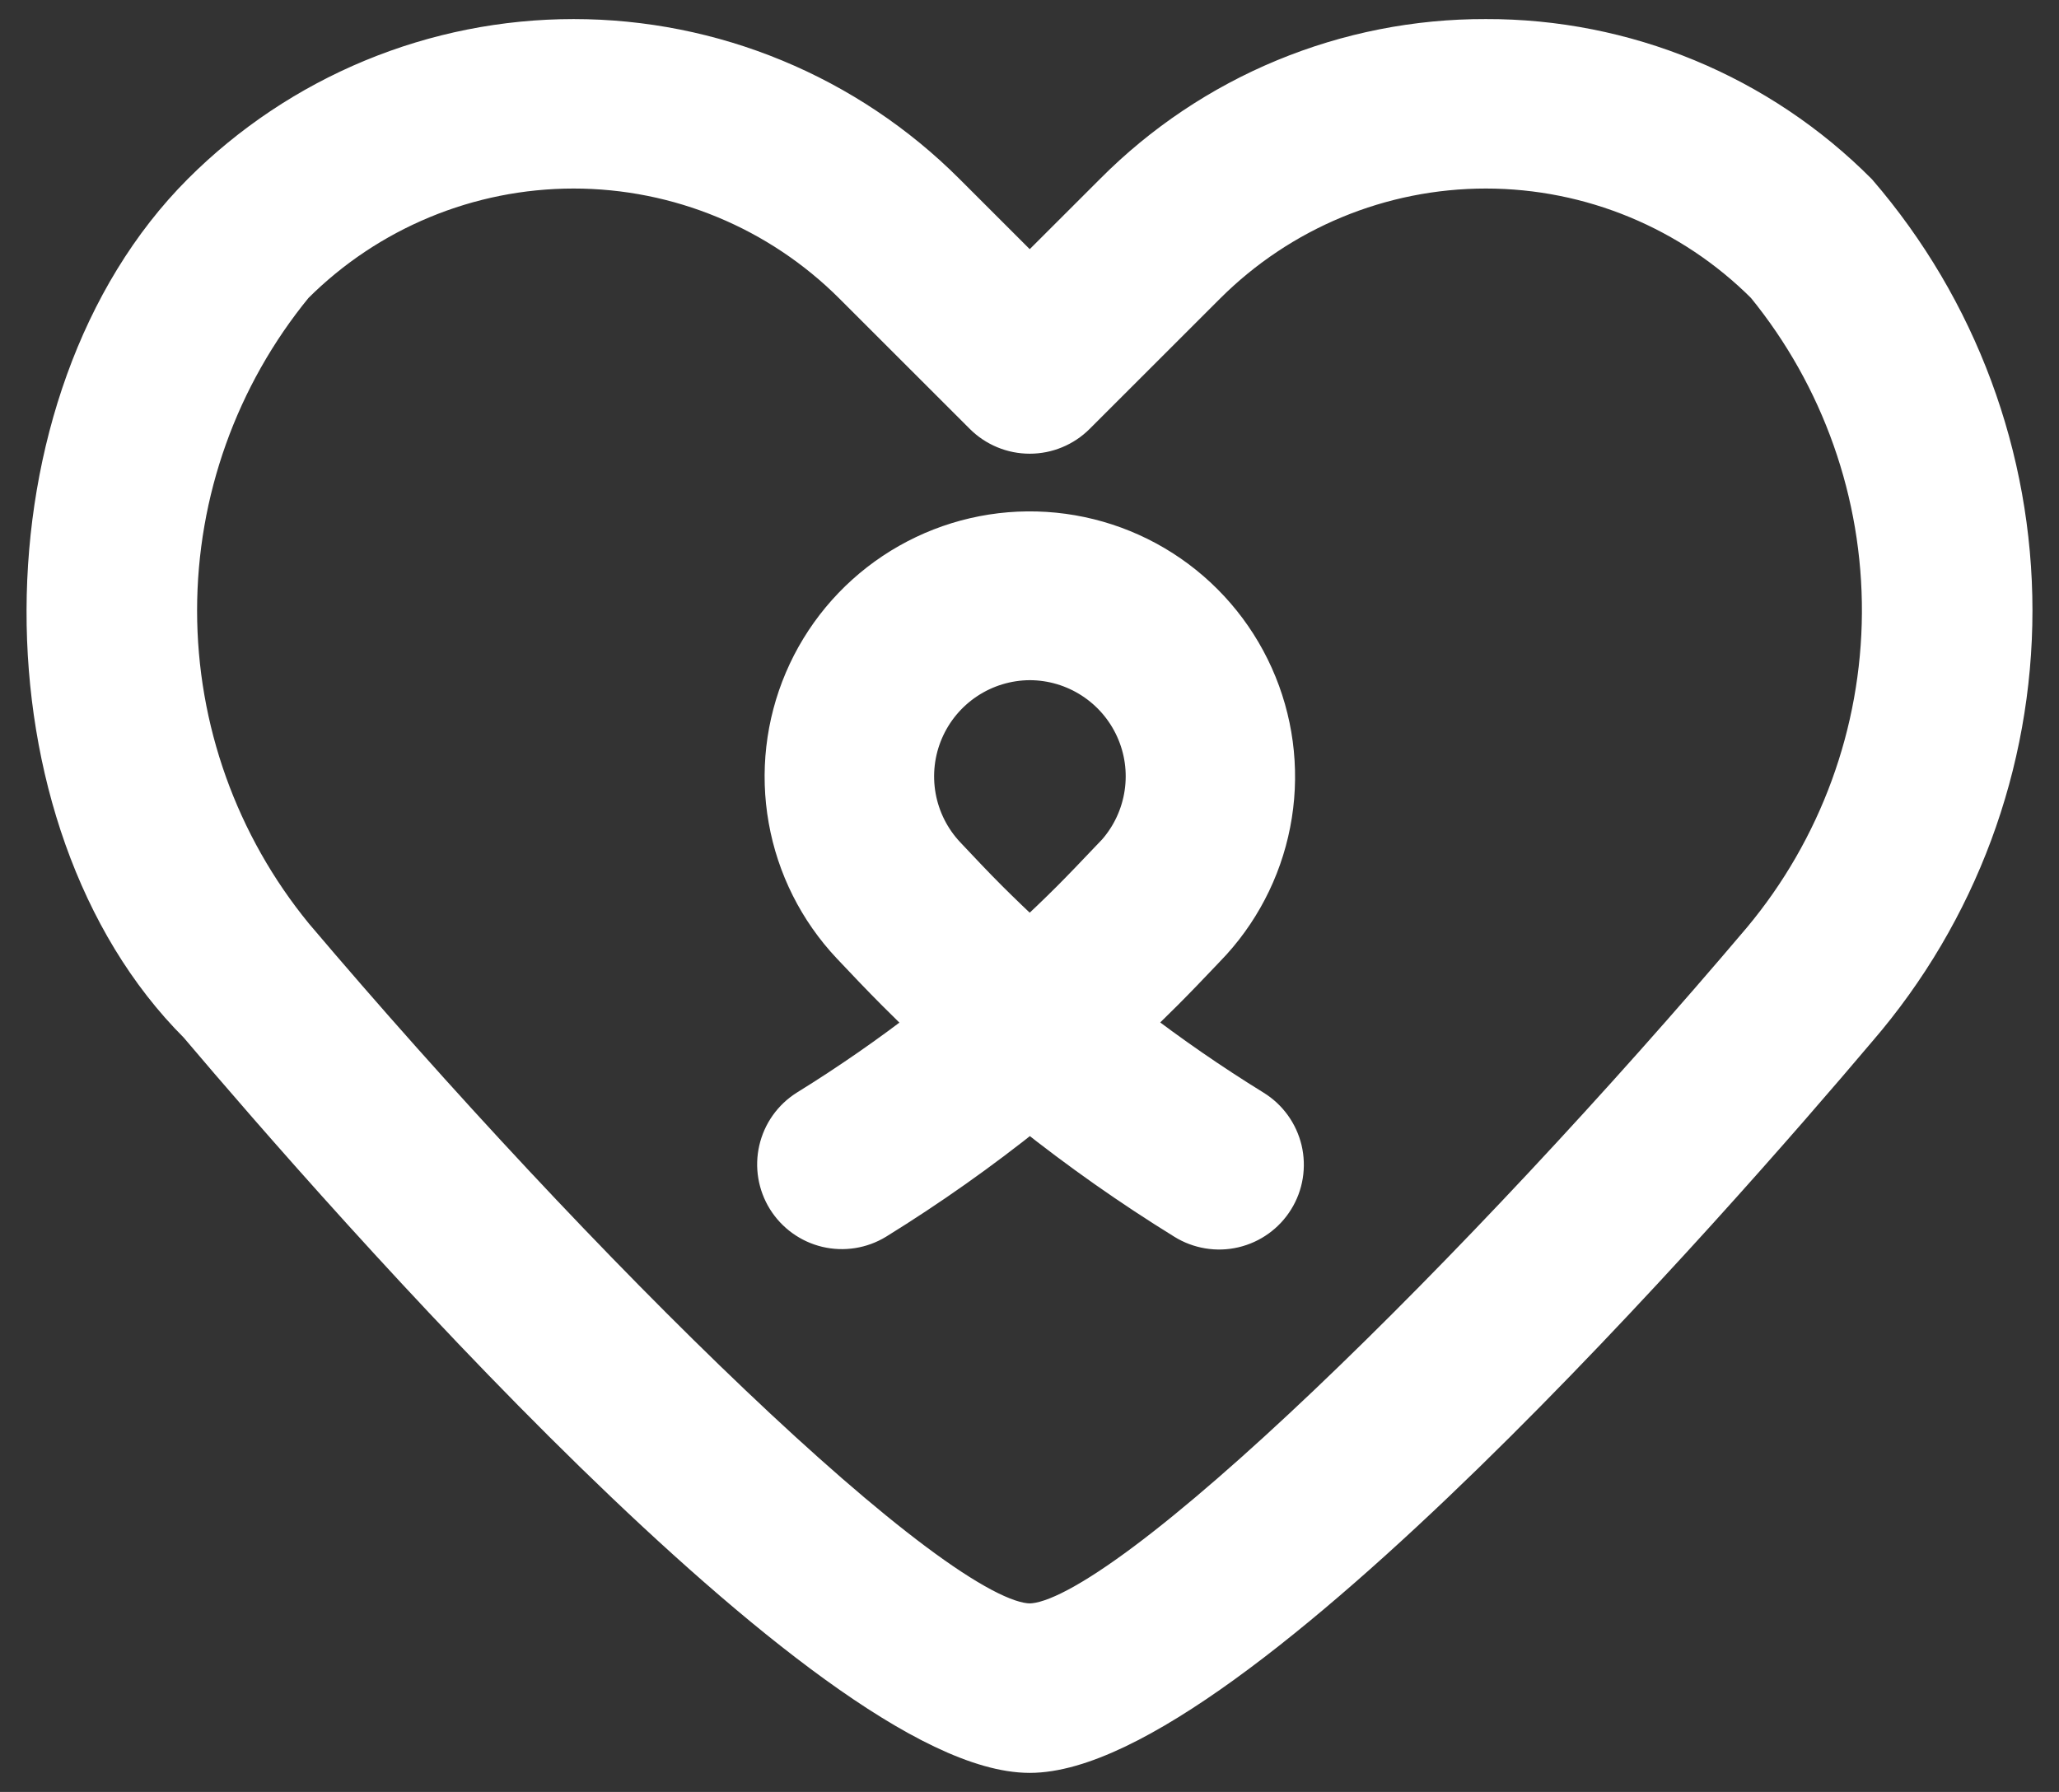
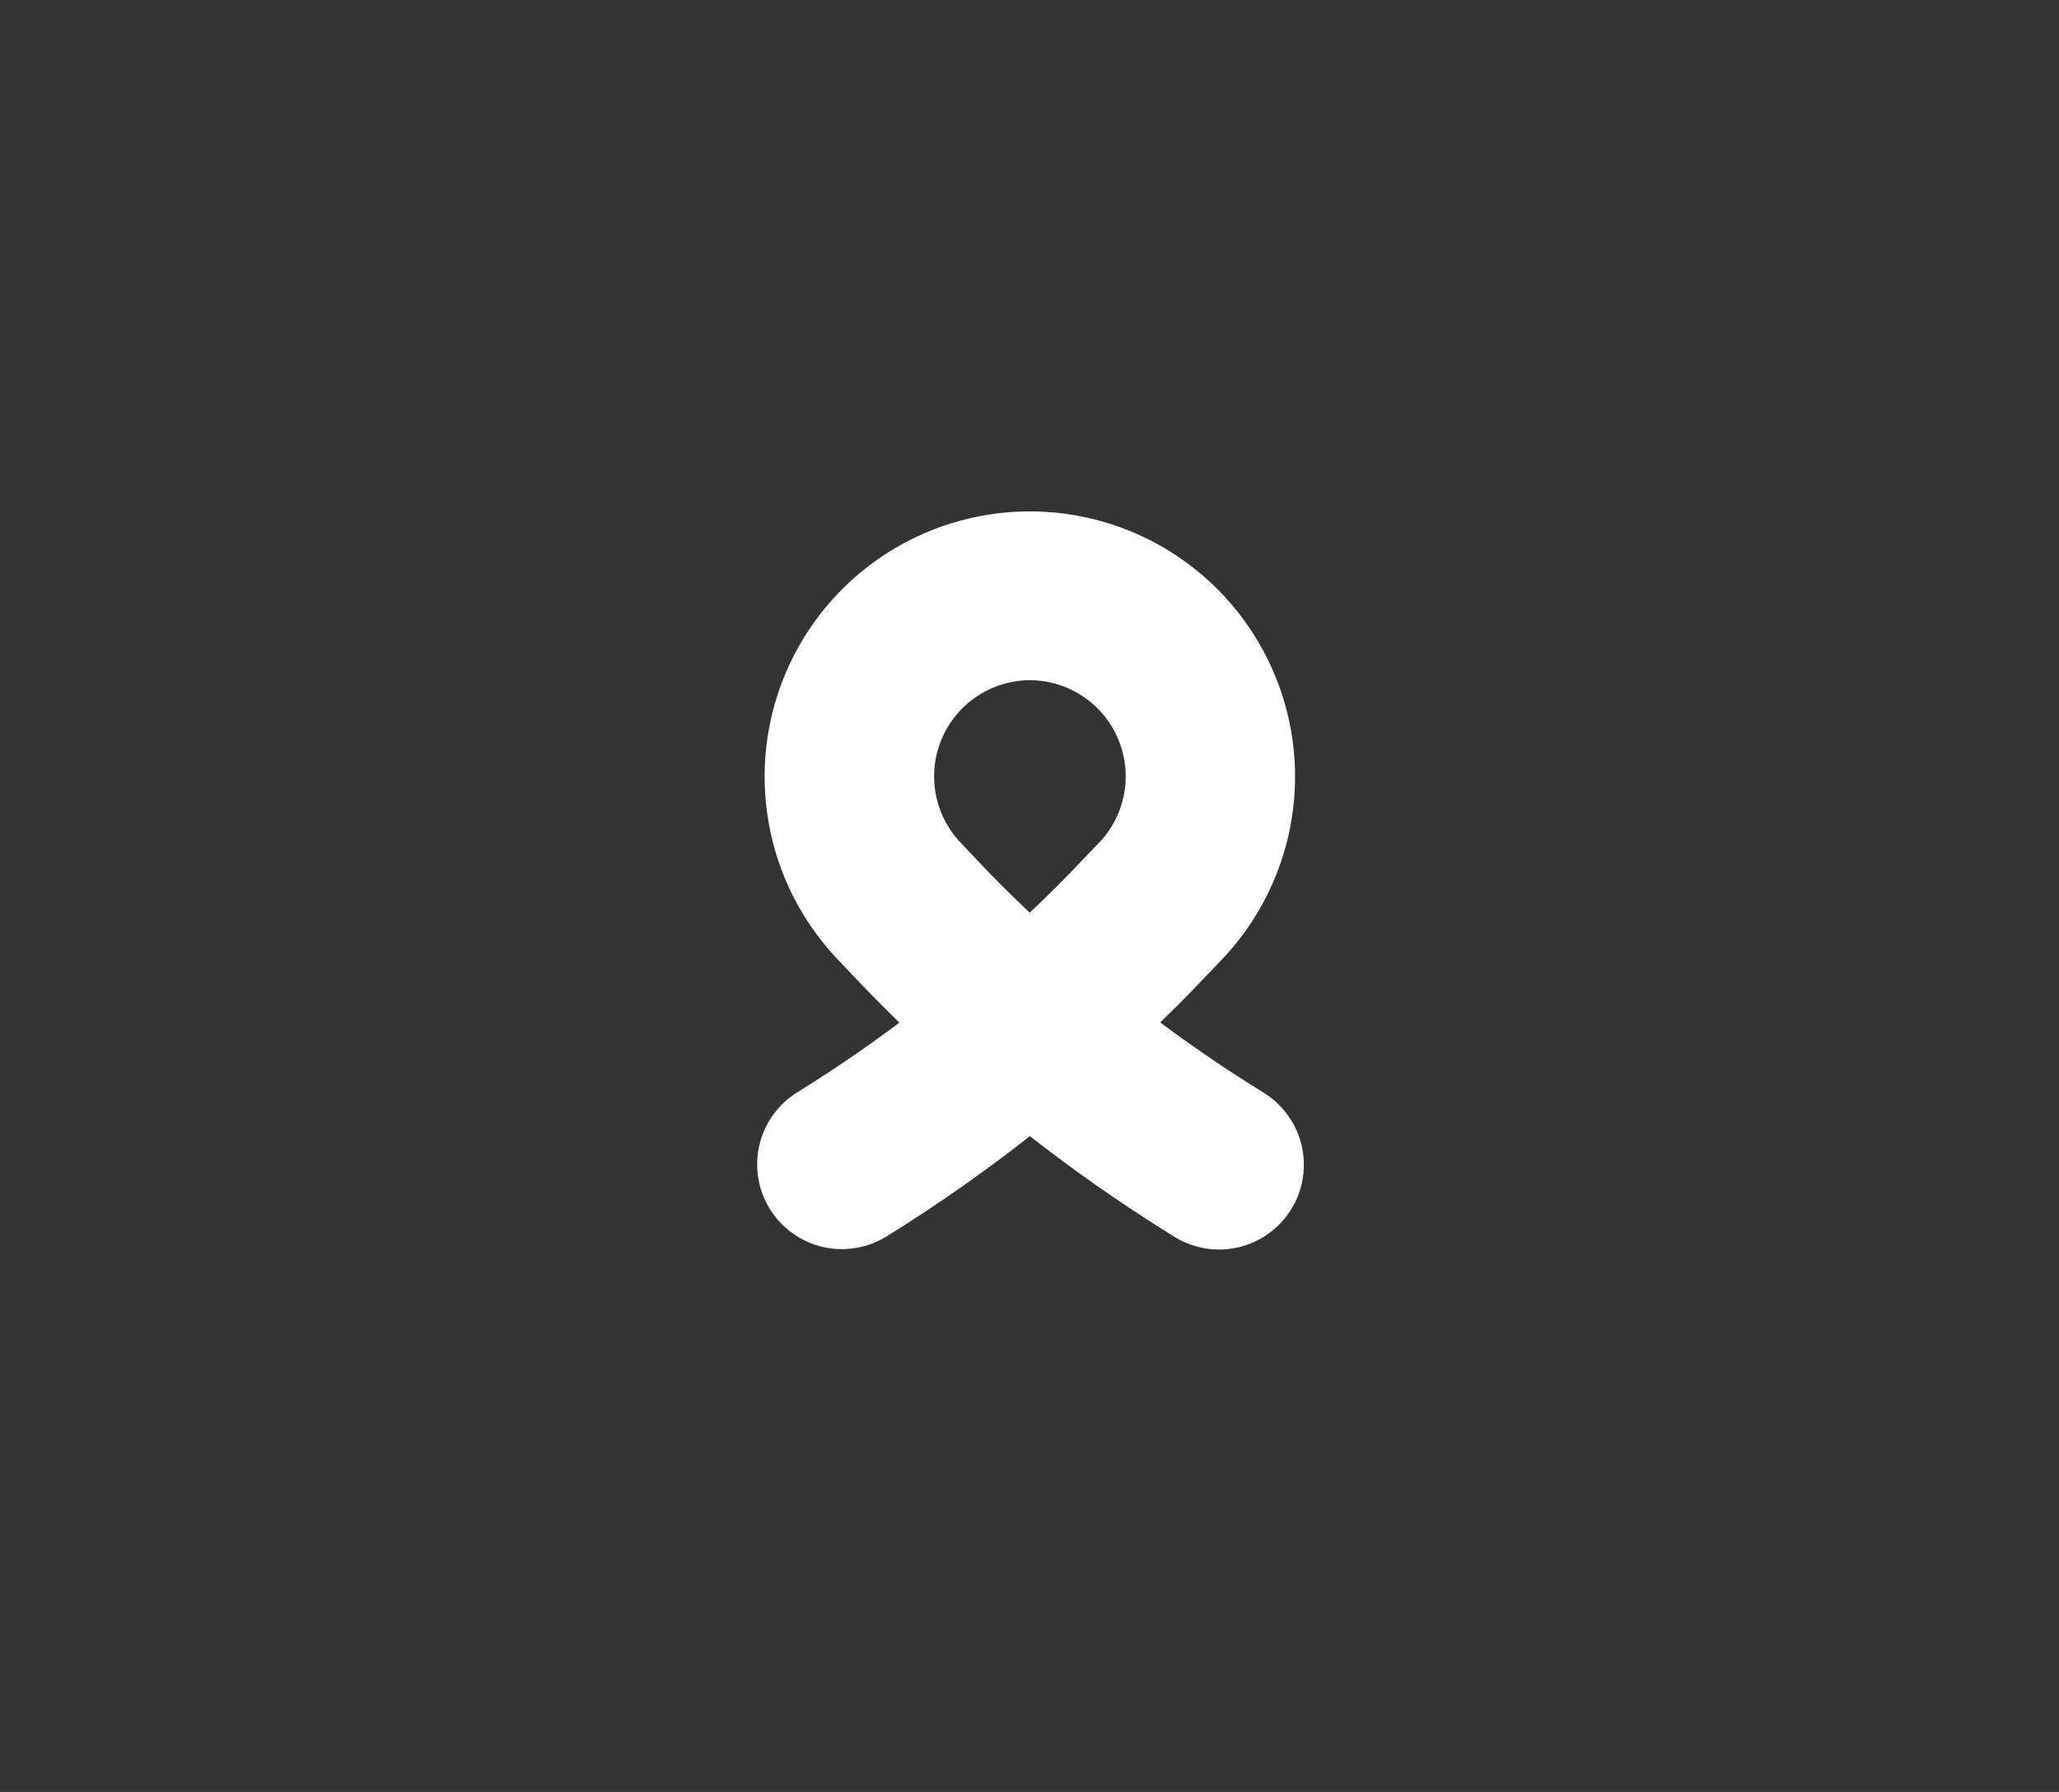
<svg xmlns="http://www.w3.org/2000/svg" width="54" height="47" viewBox="0 0 54 47" fill="none">
  <rect x="0" y="0" width="54" height="47" fill="#333333" stroke="none" />
-   <path d="M38.967 1C37.153 0.995 35.357 1.35 33.681 2.044C32.006 2.738 30.485 3.757 29.207 5.043L27.006 7.242L24.806 5.043C23.524 3.761 22.002 2.745 20.327 2.051C18.652 1.357 16.857 1 15.044 1C13.232 1 11.437 1.357 9.762 2.051C8.087 2.745 6.565 3.761 5.283 5.043C-0.15 10.477 -0.15 21.549 5.187 26.877C8.985 31.363 21.782 46 27.006 46C32.23 46 45.028 31.363 48.729 26.983C51.358 23.932 52.804 20.04 52.804 16.013C52.804 11.986 51.358 8.093 48.729 5.043C47.45 3.757 45.928 2.738 44.253 2.044C42.577 1.35 40.78 0.995 38.967 1ZM46.196 24.651C38.906 33.261 29.496 42.554 27.006 42.554C24.516 42.554 15.106 33.261 7.719 24.546C5.747 22.14 4.669 19.124 4.669 16.013C4.669 12.901 5.747 9.886 7.719 7.479C9.662 5.537 12.297 4.445 15.044 4.445C17.792 4.445 20.427 5.537 22.369 7.479L25.788 10.896C25.948 11.056 26.138 11.183 26.347 11.269C26.556 11.356 26.78 11.4 27.006 11.4C27.232 11.4 27.456 11.356 27.665 11.269C27.874 11.183 28.064 11.056 28.224 10.896L31.643 7.479C33.586 5.537 36.22 4.445 38.968 4.445C41.715 4.445 44.35 5.537 46.293 7.479C48.274 9.907 49.348 12.949 49.331 16.082C49.313 19.216 48.205 22.246 46.196 24.651Z" fill="white" stroke="white" />
  <path d="M32.874 29.083C31.765 28.398 30.691 27.657 29.658 26.861C29.947 26.589 30.237 26.31 30.521 26.024C30.858 25.688 31.195 25.335 31.558 24.953L31.796 24.701C32.638 23.771 33.19 22.615 33.386 21.376C33.582 20.136 33.412 18.867 32.897 17.722C32.383 16.578 31.546 15.608 30.489 14.931C29.432 14.255 28.201 13.901 26.946 13.913C25.692 13.925 24.468 14.303 23.424 15C22.38 15.697 21.562 16.683 21.07 17.837C20.578 18.991 20.433 20.264 20.653 21.499C20.872 22.735 21.447 23.879 22.307 24.793C22.686 25.195 23.09 25.621 23.491 26.023C23.765 26.297 24.052 26.579 24.357 26.865C23.331 27.66 22.263 28.401 21.159 29.084C20.775 29.327 20.502 29.712 20.401 30.155C20.299 30.598 20.377 31.062 20.616 31.448C20.856 31.834 21.238 32.11 21.68 32.216C22.122 32.321 22.587 32.248 22.975 32.012C24.377 31.145 25.724 30.193 27.009 29.162C28.302 30.192 29.655 31.144 31.062 32.013C31.254 32.133 31.469 32.213 31.692 32.25C31.916 32.287 32.144 32.28 32.365 32.228C32.586 32.176 32.794 32.082 32.978 31.949C33.162 31.817 33.318 31.65 33.437 31.457C33.557 31.264 33.637 31.05 33.673 30.826C33.709 30.602 33.701 30.374 33.649 30.153C33.596 29.933 33.501 29.725 33.368 29.541C33.235 29.358 33.068 29.202 32.874 29.083ZM29.061 22.577C28.718 22.938 28.402 23.27 28.085 23.588C27.729 23.944 27.368 24.289 27.004 24.623C26.621 24.267 26.262 23.922 25.927 23.588C25.548 23.21 25.172 22.808 24.824 22.439C24.419 22.011 24.148 21.473 24.045 20.893C23.942 20.313 24.01 19.715 24.242 19.174C24.474 18.632 24.859 18.17 25.35 17.844C25.841 17.518 26.417 17.343 27.006 17.34C27.587 17.341 28.154 17.509 28.642 17.825C29.129 18.14 29.515 18.588 29.754 19.117C29.994 19.646 30.076 20.232 29.99 20.806C29.905 21.38 29.657 21.917 29.274 22.354L29.061 22.577Z" fill="white" stroke="white" />
</svg>